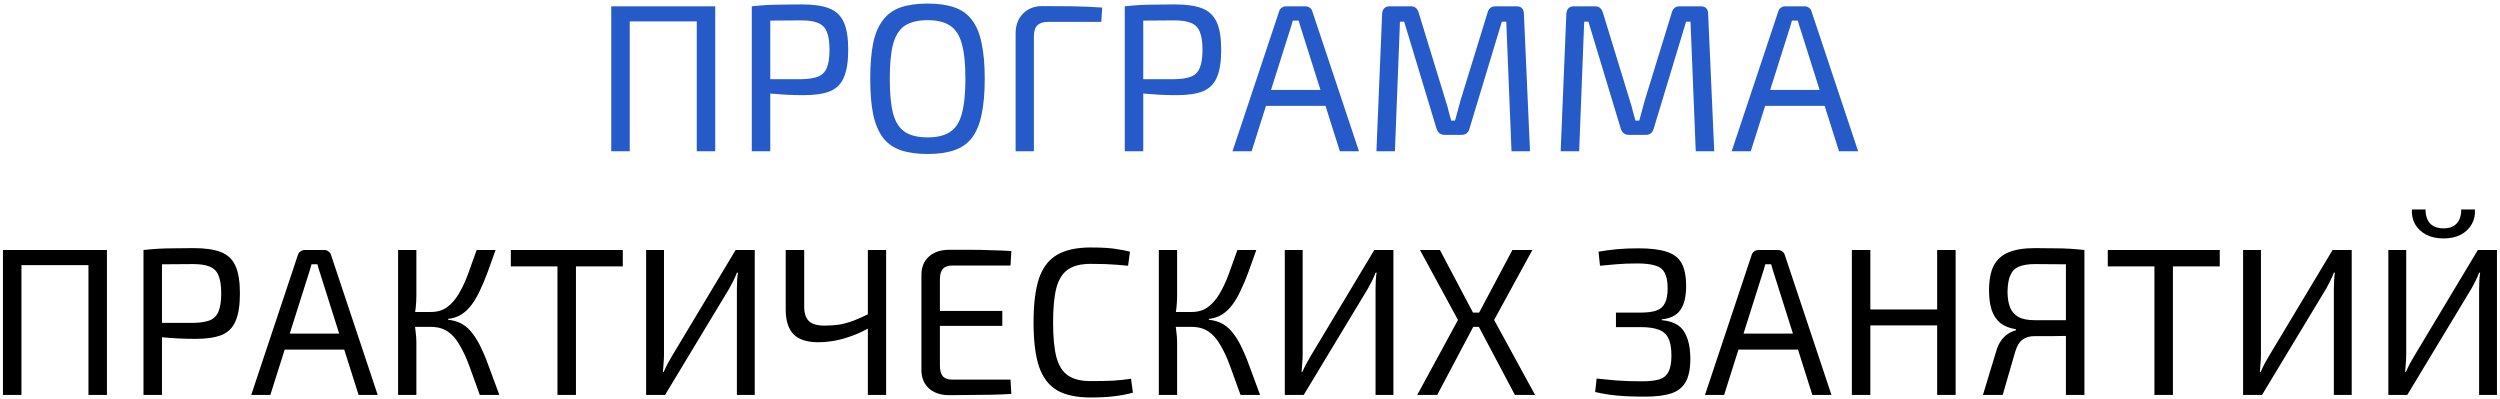
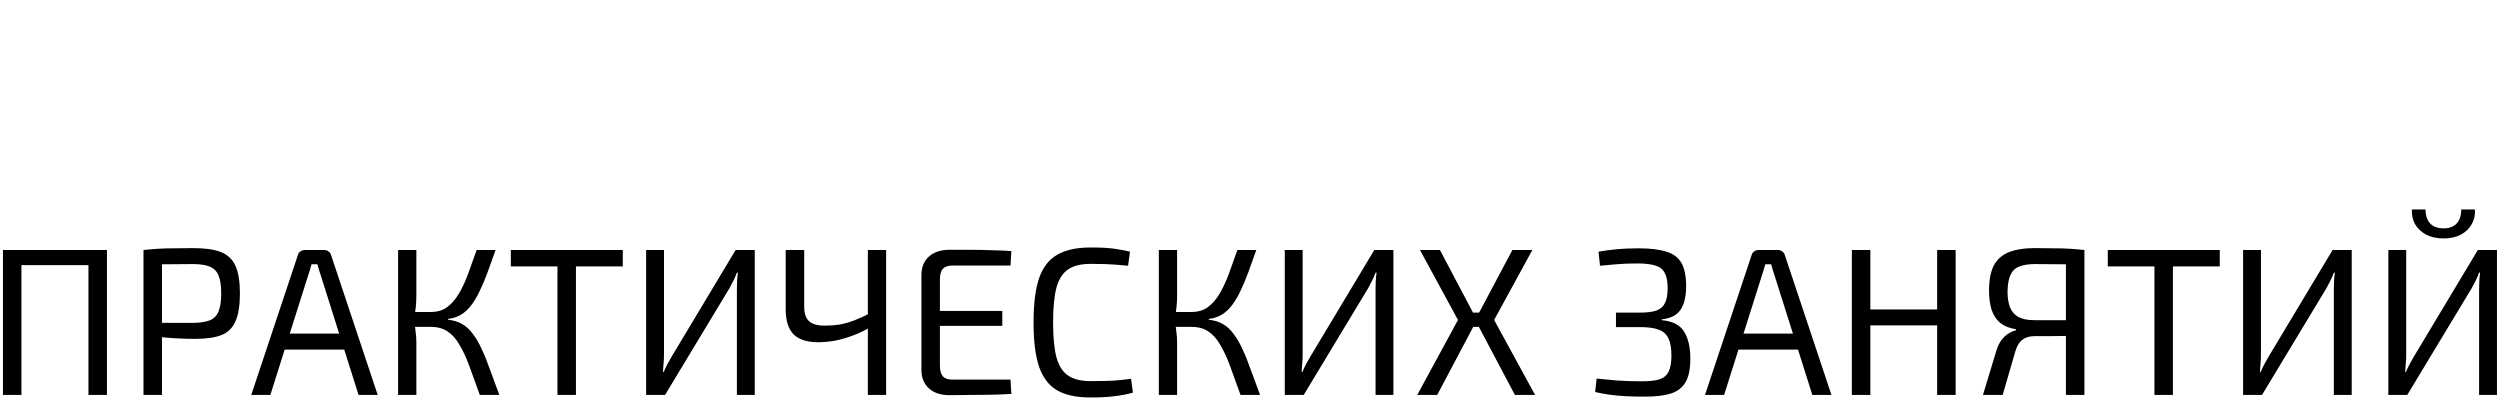
<svg xmlns="http://www.w3.org/2000/svg" width="595" height="95" viewBox="0 0 595 95" fill="none">
-   <path d="M149.878 1.5V36H145.478V1.5H149.878ZM166.378 1.5V5.1H149.478V1.5H166.378ZM170.228 1.5V36H165.828V1.5H170.228ZM190.825 1.05C193.592 1.05 195.775 1.367 197.375 2C198.975 2.633 200.125 3.733 200.825 5.3C201.525 6.833 201.875 9.017 201.875 11.85C201.875 14.683 201.525 16.883 200.825 18.45C200.159 20.017 199.042 21.117 197.475 21.75C195.942 22.35 193.875 22.65 191.275 22.65C189.875 22.65 188.525 22.617 187.225 22.55C185.959 22.483 184.792 22.4 183.725 22.3C182.659 22.167 181.742 22.033 180.975 21.9C180.242 21.767 179.725 21.65 179.425 21.55L179.575 18.85C181.342 18.85 183.175 18.85 185.075 18.85C186.975 18.85 188.859 18.85 190.725 18.85C192.392 18.817 193.709 18.617 194.675 18.25C195.675 17.85 196.375 17.15 196.775 16.15C197.209 15.117 197.425 13.683 197.425 11.85C197.425 9.983 197.209 8.55 196.775 7.55C196.375 6.55 195.675 5.85 194.675 5.45C193.709 5.05 192.392 4.85 190.725 4.85C187.992 4.85 185.625 4.867 183.625 4.9C181.659 4.933 180.325 4.983 179.625 5.05L178.925 1.5C180.192 1.367 181.375 1.267 182.475 1.2C183.575 1.133 184.775 1.1 186.075 1.1C187.375 1.067 188.959 1.05 190.825 1.05ZM183.325 1.5V36H178.925V1.5H183.325ZM220.767 0.85C223.267 0.85 225.384 1.15 227.117 1.75C228.884 2.35 230.284 3.35 231.317 4.75C232.384 6.117 233.151 7.95 233.617 10.25C234.117 12.55 234.367 15.383 234.367 18.75C234.367 22.117 234.117 24.95 233.617 27.25C233.151 29.55 232.384 31.4 231.317 32.8C230.284 34.167 228.884 35.15 227.117 35.75C225.384 36.35 223.267 36.65 220.767 36.65C218.267 36.65 216.134 36.35 214.367 35.75C212.634 35.15 211.234 34.167 210.167 32.8C209.101 31.4 208.317 29.55 207.817 27.25C207.351 24.95 207.117 22.117 207.117 18.75C207.117 15.383 207.351 12.55 207.817 10.25C208.317 7.95 209.101 6.117 210.167 4.75C211.234 3.35 212.634 2.35 214.367 1.75C216.134 1.15 218.267 0.85 220.767 0.85ZM220.767 4.8C218.501 4.8 216.701 5.233 215.367 6.1C214.067 6.967 213.134 8.417 212.567 10.45C212.034 12.45 211.767 15.217 211.767 18.75C211.767 22.25 212.034 25.017 212.567 27.05C213.134 29.083 214.067 30.533 215.367 31.4C216.701 32.267 218.501 32.7 220.767 32.7C223.034 32.7 224.817 32.267 226.117 31.4C227.451 30.533 228.384 29.083 228.917 27.05C229.484 25.017 229.767 22.25 229.767 18.75C229.767 15.217 229.484 12.45 228.917 10.45C228.384 8.417 227.451 6.967 226.117 6.1C224.817 5.233 223.034 4.8 220.767 4.8ZM248.016 1.45C250.416 1.45 252.832 1.467 255.266 1.5C257.732 1.533 260.082 1.633 262.316 1.8L262.116 5.2H249.466C248.299 5.2 247.432 5.483 246.866 6.05C246.332 6.583 246.066 7.483 246.066 8.75V36H241.716V7.95C241.716 6.017 242.299 4.45 243.466 3.25C244.666 2.05 246.182 1.45 248.016 1.45ZM279.595 1.05C282.361 1.05 284.545 1.367 286.145 2C287.745 2.633 288.895 3.733 289.595 5.3C290.295 6.833 290.645 9.017 290.645 11.85C290.645 14.683 290.295 16.883 289.595 18.45C288.928 20.017 287.811 21.117 286.245 21.75C284.711 22.35 282.645 22.65 280.045 22.65C278.645 22.65 277.295 22.617 275.995 22.55C274.728 22.483 273.561 22.4 272.495 22.3C271.428 22.167 270.511 22.033 269.745 21.9C269.011 21.767 268.495 21.65 268.195 21.55L268.345 18.85C270.111 18.85 271.945 18.85 273.845 18.85C275.745 18.85 277.628 18.85 279.495 18.85C281.161 18.817 282.478 18.617 283.445 18.25C284.445 17.85 285.145 17.15 285.545 16.15C285.978 15.117 286.195 13.683 286.195 11.85C286.195 9.983 285.978 8.55 285.545 7.55C285.145 6.55 284.445 5.85 283.445 5.45C282.478 5.05 281.161 4.85 279.495 4.85C276.761 4.85 274.395 4.867 272.395 4.9C270.428 4.933 269.095 4.983 268.395 5.05L267.695 1.5C268.961 1.367 270.145 1.267 271.245 1.2C272.345 1.133 273.545 1.1 274.845 1.1C276.145 1.067 277.728 1.05 279.595 1.05ZM272.095 1.5V36H267.695V1.5H272.095ZM310.687 1.5C311.087 1.5 311.437 1.617 311.737 1.85C312.037 2.05 312.237 2.333 312.337 2.7L323.437 36H318.887L309.937 7.7C309.804 7.233 309.654 6.767 309.487 6.3C309.354 5.8 309.22 5.333 309.087 4.9H307.687C307.554 5.333 307.42 5.8 307.287 6.3C307.154 6.767 307.004 7.233 306.837 7.7L297.887 36H293.337L304.437 2.7C304.537 2.333 304.737 2.05 305.037 1.85C305.337 1.617 305.687 1.5 306.087 1.5H310.687ZM317.087 21.4V25.2H299.587V21.4H317.087ZM360.89 1.5C362.09 1.5 362.69 2.117 362.69 3.35L364.14 36H359.74L358.49 5.15H357.44L349.74 30.6C349.474 31.6 348.84 32.1 347.84 32.1H343.89C342.857 32.1 342.19 31.6 341.89 30.6L334.19 5.15H333.19L331.99 36H327.59L328.94 3.35C329.007 2.117 329.624 1.5 330.79 1.5H335.79C336.724 1.5 337.34 2 337.64 3L344.09 24.05C344.357 24.817 344.574 25.583 344.74 26.35C344.94 27.117 345.157 27.9 345.39 28.7H346.29C346.524 27.9 346.74 27.117 346.94 26.35C347.14 25.583 347.357 24.783 347.59 23.95L354.04 3C354.307 2 354.94 1.5 355.94 1.5H360.89ZM404.738 1.5C405.938 1.5 406.538 2.117 406.538 3.35L407.988 36H403.588L402.338 5.15H401.288L393.588 30.6C393.321 31.6 392.688 32.1 391.688 32.1H387.738C386.705 32.1 386.038 31.6 385.738 30.6L378.038 5.15H377.038L375.838 36H371.438L372.788 3.35C372.855 2.117 373.471 1.5 374.638 1.5H379.638C380.571 1.5 381.188 2 381.488 3L387.938 24.05C388.205 24.817 388.421 25.583 388.588 26.35C388.788 27.117 389.005 27.9 389.238 28.7H390.138C390.371 27.9 390.588 27.117 390.788 26.35C390.988 25.583 391.205 24.783 391.438 23.95L397.888 3C398.155 2 398.788 1.5 399.788 1.5H404.738ZM429.486 1.5C429.886 1.5 430.236 1.617 430.536 1.85C430.836 2.05 431.036 2.333 431.136 2.7L442.236 36H437.686L428.736 7.7C428.602 7.233 428.452 6.767 428.286 6.3C428.152 5.8 428.019 5.333 427.886 4.9H426.486C426.352 5.333 426.219 5.8 426.086 6.3C425.952 6.767 425.802 7.233 425.636 7.7L416.686 36H412.136L423.236 2.7C423.336 2.333 423.536 2.05 423.836 1.85C424.136 1.617 424.486 1.5 424.886 1.5H429.486ZM435.886 21.4V25.2H418.386V21.4H435.886Z" fill="#255AC8" />
  <path d="M5.103 59.5V94H0.703L0.703 59.5H5.103ZM21.602 59.5V63.1H4.703V59.5H21.602ZM25.453 59.5V94H21.052V59.5H25.453ZM46.05 59.05C48.816 59.05 51 59.367 52.6 60C54.2 60.633 55.35 61.733 56.05 63.3C56.75 64.833 57.1 67.017 57.1 69.85C57.1 72.683 56.75 74.883 56.05 76.45C55.383 78.017 54.267 79.117 52.7 79.75C51.166 80.35 49.1 80.65 46.5 80.65C45.1 80.65 43.75 80.617 42.45 80.55C41.183 80.483 40.017 80.4 38.95 80.3C37.883 80.167 36.967 80.033 36.2 79.9C35.467 79.767 34.95 79.65 34.65 79.55L34.8 76.85C36.566 76.85 38.4 76.85 40.3 76.85C42.2 76.85 44.083 76.85 45.95 76.85C47.617 76.817 48.933 76.617 49.9 76.25C50.9 75.85 51.6 75.15 52 74.15C52.433 73.117 52.65 71.683 52.65 69.85C52.65 67.983 52.433 66.55 52 65.55C51.6 64.55 50.9 63.85 49.9 63.45C48.933 63.05 47.617 62.85 45.95 62.85C43.217 62.85 40.85 62.867 38.85 62.9C36.883 62.933 35.55 62.983 34.85 63.05L34.15 59.5C35.416 59.367 36.6 59.267 37.7 59.2C38.8 59.133 40 59.1 41.3 59.1C42.6 59.067 44.183 59.05 46.05 59.05ZM38.55 59.5V94H34.15V59.5H38.55ZM77.142 59.5C77.542 59.5 77.892 59.617 78.192 59.85C78.492 60.05 78.692 60.333 78.792 60.7L89.892 94H85.342L76.392 65.7C76.259 65.233 76.109 64.767 75.942 64.3C75.809 63.8 75.675 63.333 75.542 62.9H74.142C74.009 63.333 73.875 63.8 73.742 64.3C73.609 64.767 73.459 65.233 73.292 65.7L64.342 94H59.792L70.892 60.7C70.992 60.333 71.192 60.05 71.492 59.85C71.792 59.617 72.142 59.5 72.542 59.5H77.142ZM83.542 79.4V83.2H66.042V79.4H83.542ZM117.946 59.5C117.279 61.4 116.646 63.167 116.046 64.8C115.446 66.433 114.829 67.9 114.196 69.2C113.596 70.5 112.929 71.633 112.196 72.6C111.496 73.533 110.696 74.283 109.796 74.85C108.896 75.417 107.846 75.767 106.646 75.9V76.1C107.946 76.233 109.079 76.583 110.046 77.15C111.012 77.717 111.862 78.517 112.596 79.55C113.362 80.55 114.062 81.767 114.696 83.2C115.362 84.6 116.012 86.217 116.646 88.05C117.312 89.85 118.046 91.833 118.846 94H114.196C113.262 91.4 112.429 89.1 111.696 87.1C110.962 85.1 110.179 83.417 109.346 82.05C108.546 80.65 107.612 79.6 106.546 78.9C105.479 78.167 104.146 77.8 102.546 77.8V74.25C104.046 74.25 105.312 73.883 106.346 73.15C107.412 72.383 108.346 71.333 109.146 70C109.946 68.667 110.679 67.117 111.346 65.35C112.012 63.55 112.712 61.6 113.446 59.5H117.946ZM99.096 59.5V70.3C99.096 71.3 99.046 72.267 98.945 73.2C98.846 74.133 98.695 75.05 98.496 75.95C98.662 76.883 98.796 77.817 98.895 78.75C99.029 79.683 99.096 80.583 99.096 81.45V94H94.746V59.5H99.096ZM104.396 74.25V77.8H97.746V74.25H104.396ZM137.076 59.5V94H132.676V59.5H137.076ZM148.226 59.5V63.4H121.576V59.5H148.226ZM179.629 59.5V94H175.379V68.85C175.379 68.183 175.395 67.517 175.429 66.85C175.462 66.183 175.529 65.533 175.629 64.9H175.379C175.145 65.533 174.862 66.183 174.529 66.85C174.195 67.483 173.879 68.083 173.579 68.65L158.279 94H153.779V59.5H158.029V84.4C158.029 85.1 157.995 85.8 157.929 86.5C157.895 87.167 157.845 87.833 157.779 88.5H157.979C158.245 87.867 158.545 87.233 158.879 86.6C159.245 85.967 159.595 85.35 159.929 84.75L175.079 59.5H179.629ZM191.399 59.5V72.75C191.366 74.417 191.732 75.633 192.499 76.4C193.266 77.133 194.516 77.5 196.249 77.5C197.516 77.5 198.699 77.417 199.799 77.25C200.899 77.05 202.032 76.733 203.199 76.3C204.399 75.833 205.732 75.233 207.199 74.5L207.499 77.65C206.032 78.55 204.532 79.283 202.999 79.85C201.499 80.417 200.032 80.833 198.599 81.1C197.199 81.333 195.899 81.45 194.699 81.45C192.066 81.45 190.116 80.817 188.849 79.55C187.616 78.25 186.999 76.283 186.999 73.65V59.5H191.399ZM210.899 59.5V94H206.549V59.5H210.899ZM225.949 59.45C227.582 59.45 229.232 59.45 230.899 59.45C232.599 59.45 234.266 59.483 235.899 59.55C237.566 59.583 239.166 59.65 240.699 59.75L240.499 63.2H226.649C225.616 63.2 224.866 63.467 224.399 64C223.932 64.5 223.699 65.333 223.699 66.5V87C223.699 88.167 223.932 89.017 224.399 89.55C224.866 90.083 225.616 90.35 226.649 90.35H240.499L240.699 93.75C239.166 93.85 237.566 93.917 235.899 93.95C234.266 93.983 232.599 94 230.899 94C229.232 94.033 227.582 94.05 225.949 94.05C223.916 94.05 222.299 93.517 221.099 92.45C219.899 91.35 219.299 89.883 219.299 88.05V65.45C219.299 63.583 219.899 62.117 221.099 61.05C222.299 59.983 223.916 59.45 225.949 59.45ZM220.149 74H238.549V77.55H220.149V74ZM259.535 58.9C261.001 58.9 262.251 58.933 263.285 59C264.351 59.067 265.318 59.183 266.185 59.35C267.085 59.483 268.001 59.667 268.935 59.9L268.485 63.25C267.485 63.15 266.551 63.067 265.685 63C264.851 62.933 263.951 62.883 262.985 62.85C262.018 62.817 260.868 62.8 259.535 62.8C257.301 62.8 255.535 63.233 254.235 64.1C252.935 64.967 252.001 66.417 251.435 68.45C250.901 70.483 250.635 73.25 250.635 76.75C250.635 80.25 250.901 83.017 251.435 85.05C252.001 87.083 252.935 88.533 254.235 89.4C255.535 90.267 257.301 90.7 259.535 90.7C261.668 90.7 263.451 90.667 264.885 90.6C266.351 90.5 267.785 90.35 269.185 90.15L269.635 93.45C268.201 93.85 266.718 94.133 265.185 94.3C263.685 94.5 261.801 94.6 259.535 94.6C256.235 94.6 253.585 94.033 251.585 92.9C249.618 91.733 248.185 89.85 247.285 87.25C246.418 84.65 245.985 81.15 245.985 76.75C245.985 72.35 246.418 68.85 247.285 66.25C248.185 63.65 249.618 61.783 251.585 60.65C253.585 59.483 256.235 58.9 259.535 58.9ZM299 59.5C298.334 61.4 297.7 63.167 297.1 64.8C296.5 66.433 295.884 67.9 295.25 69.2C294.65 70.5 293.984 71.633 293.25 72.6C292.55 73.533 291.75 74.283 290.85 74.85C289.95 75.417 288.9 75.767 287.7 75.9V76.1C289 76.233 290.134 76.583 291.1 77.15C292.067 77.717 292.917 78.517 293.65 79.55C294.417 80.55 295.117 81.767 295.75 83.2C296.417 84.6 297.067 86.217 297.7 88.05C298.367 89.85 299.1 91.833 299.9 94H295.25C294.317 91.4 293.484 89.1 292.75 87.1C292.017 85.1 291.234 83.417 290.4 82.05C289.6 80.65 288.667 79.6 287.6 78.9C286.534 78.167 285.2 77.8 283.6 77.8V74.25C285.1 74.25 286.367 73.883 287.4 73.15C288.467 72.383 289.4 71.333 290.2 70C291 68.667 291.734 67.117 292.4 65.35C293.067 63.55 293.767 61.6 294.5 59.5H299ZM280.15 59.5V70.3C280.15 71.3 280.1 72.267 280 73.2C279.9 74.133 279.75 75.05 279.55 75.95C279.717 76.883 279.85 77.817 279.95 78.75C280.084 79.683 280.15 80.583 280.15 81.45V94H275.8V59.5H280.15ZM285.45 74.25V77.8H278.8V74.25H285.45ZM331.631 59.5V94H327.381V68.85C327.381 68.183 327.397 67.517 327.431 66.85C327.464 66.183 327.531 65.533 327.631 64.9H327.381C327.147 65.533 326.864 66.183 326.531 66.85C326.197 67.483 325.881 68.083 325.581 68.65L310.281 94H305.781V59.5H310.031V84.4C310.031 85.1 309.997 85.8 309.931 86.5C309.897 87.167 309.847 87.833 309.781 88.5H309.981C310.247 87.867 310.547 87.233 310.881 86.6C311.247 85.967 311.597 85.35 311.931 84.75L327.081 59.5H331.631ZM364.701 59.5L355.601 76.15L365.351 94H360.551L351.101 76.15L359.951 59.5H364.701ZM342.701 59.5L351.501 76.15L342.051 94H337.301L347.001 76.15L337.951 59.5H342.701ZM353.951 74.4V77.8H348.601V74.4H353.951ZM389.948 59.1C392.748 59.1 394.965 59.367 396.598 59.9C398.265 60.4 399.465 61.3 400.198 62.6C400.931 63.9 401.298 65.733 401.298 68.1C401.298 70.567 400.848 72.45 399.948 73.75C399.048 75.05 397.565 75.8 395.498 76V76.2C398.065 76.433 399.831 77.333 400.798 78.9C401.798 80.467 402.298 82.633 402.298 85.4C402.298 87.767 401.931 89.6 401.198 90.9C400.465 92.2 399.298 93.117 397.698 93.65C396.131 94.15 394.048 94.4 391.448 94.4C389.881 94.4 388.415 94.367 387.048 94.3C385.681 94.233 384.381 94.117 383.148 93.95C381.948 93.783 380.781 93.567 379.648 93.3L379.998 90.1C381.298 90.233 382.865 90.383 384.698 90.55C386.565 90.683 388.581 90.75 390.748 90.75C392.515 90.75 393.898 90.6 394.898 90.3C395.931 89.967 396.665 89.367 397.098 88.5C397.565 87.6 397.798 86.317 397.798 84.65C397.798 82.883 397.565 81.517 397.098 80.55C396.631 79.55 395.848 78.85 394.748 78.45C393.681 78.05 392.231 77.85 390.398 77.85H384.598V74.4H390.398C392.031 74.4 393.315 74.233 394.248 73.9C395.181 73.567 395.848 72.983 396.248 72.15C396.681 71.317 396.898 70.133 396.898 68.6C396.898 67 396.665 65.783 396.198 64.95C395.765 64.083 395.015 63.5 393.948 63.2C392.915 62.867 391.498 62.7 389.698 62.7C387.798 62.7 386.098 62.767 384.598 62.9C383.131 63.033 381.865 63.15 380.798 63.25L380.448 59.9C381.981 59.633 383.481 59.433 384.948 59.3C386.415 59.167 388.081 59.1 389.948 59.1ZM423.138 59.5C423.538 59.5 423.888 59.617 424.188 59.85C424.488 60.05 424.688 60.333 424.788 60.7L435.888 94H431.338L422.388 65.7C422.255 65.233 422.105 64.767 421.938 64.3C421.805 63.8 421.671 63.333 421.538 62.9H420.138C420.005 63.333 419.871 63.8 419.738 64.3C419.605 64.767 419.455 65.233 419.288 65.7L410.338 94H405.788L416.888 60.7C416.988 60.333 417.188 60.05 417.488 59.85C417.788 59.617 418.138 59.5 418.538 59.5H423.138ZM429.538 79.4V83.2H412.038V79.4H429.538ZM445.142 59.5V94H440.742V59.5H445.142ZM461.592 73.65V77.45H444.742V73.65H461.592ZM465.442 59.5V94H461.042V59.5H465.442ZM484.34 59.05C486.173 59.05 487.74 59.067 489.04 59.1C490.34 59.1 491.523 59.133 492.59 59.2C493.69 59.267 494.857 59.367 496.09 59.5L495.39 63.05C494.69 62.983 493.373 62.933 491.44 62.9C489.507 62.867 487.157 62.85 484.39 62.85C482.79 62.85 481.507 63.05 480.54 63.45C479.607 63.817 478.923 64.483 478.49 65.45C478.057 66.383 477.823 67.7 477.79 69.4C477.79 70.867 477.99 72.117 478.39 73.15C478.79 74.15 479.457 74.917 480.39 75.45C481.323 75.95 482.59 76.2 484.19 76.2H495.44L495.59 79.85C495.157 79.85 494.607 79.867 493.94 79.9C493.273 79.9 492.473 79.917 491.54 79.95C490.607 79.95 489.523 79.967 488.29 80C487.09 80 485.723 80 484.19 80C483.057 80 482.107 80.283 481.34 80.85C480.607 81.383 480.04 82.317 479.64 83.65L476.64 94H471.94L475.14 83.45C475.44 82.45 475.84 81.617 476.34 80.95C476.84 80.283 477.39 79.767 477.99 79.4C478.623 79 479.24 78.733 479.84 78.6L479.79 78.35C478.257 78.117 477.007 77.617 476.04 76.85C475.107 76.05 474.423 75 473.99 73.7C473.59 72.4 473.39 70.883 473.39 69.15C473.39 66.683 473.757 64.717 474.49 63.25C475.257 61.783 476.44 60.717 478.04 60.05C479.673 59.383 481.773 59.05 484.34 59.05ZM496.09 59.5V94H491.69V59.5H496.09ZM517.154 59.5V94H512.754V59.5H517.154ZM528.304 59.5V63.4L501.654 63.4V59.5L528.304 59.5ZM559.707 59.5V94H555.457V68.85C555.457 68.183 555.474 67.517 555.507 66.85C555.54 66.183 555.607 65.533 555.707 64.9H555.457C555.224 65.533 554.94 66.183 554.607 66.85C554.274 67.483 553.957 68.083 553.657 68.65L538.357 94H533.857V59.5H538.107V84.4C538.107 85.1 538.074 85.8 538.007 86.5C537.974 87.167 537.924 87.833 537.857 88.5H538.057C538.324 87.867 538.624 87.233 538.957 86.6C539.324 85.967 539.674 85.35 540.007 84.75L555.157 59.5H559.707ZM594.277 59.5V94H590.027V68.85C590.027 68.183 590.044 67.517 590.077 66.85C590.11 66.183 590.177 65.533 590.277 64.9H590.027C589.794 65.533 589.51 66.183 589.177 66.85C588.844 67.483 588.527 68.083 588.227 68.65L572.927 94H568.427V59.5H572.677V84.4C572.677 85.1 572.644 85.8 572.577 86.5C572.544 87.167 572.494 87.833 572.427 88.5H572.627C572.894 87.867 573.194 87.233 573.527 86.6C573.894 85.967 574.244 85.35 574.577 84.75L589.727 59.5H594.277ZM585.777 49.85H589.027C589.127 51.15 588.877 52.317 588.277 53.35C587.71 54.383 586.844 55.217 585.677 55.85C584.544 56.45 583.177 56.75 581.577 56.75C579.977 56.75 578.594 56.45 577.427 55.85C576.26 55.217 575.377 54.383 574.777 53.35C574.21 52.317 573.96 51.15 574.027 49.85H577.277C577.277 51.283 577.644 52.4 578.377 53.2C579.144 53.967 580.21 54.35 581.577 54.35C582.91 54.35 583.944 53.967 584.677 53.2C585.41 52.4 585.777 51.283 585.777 49.85Z" fill="black" />
</svg>